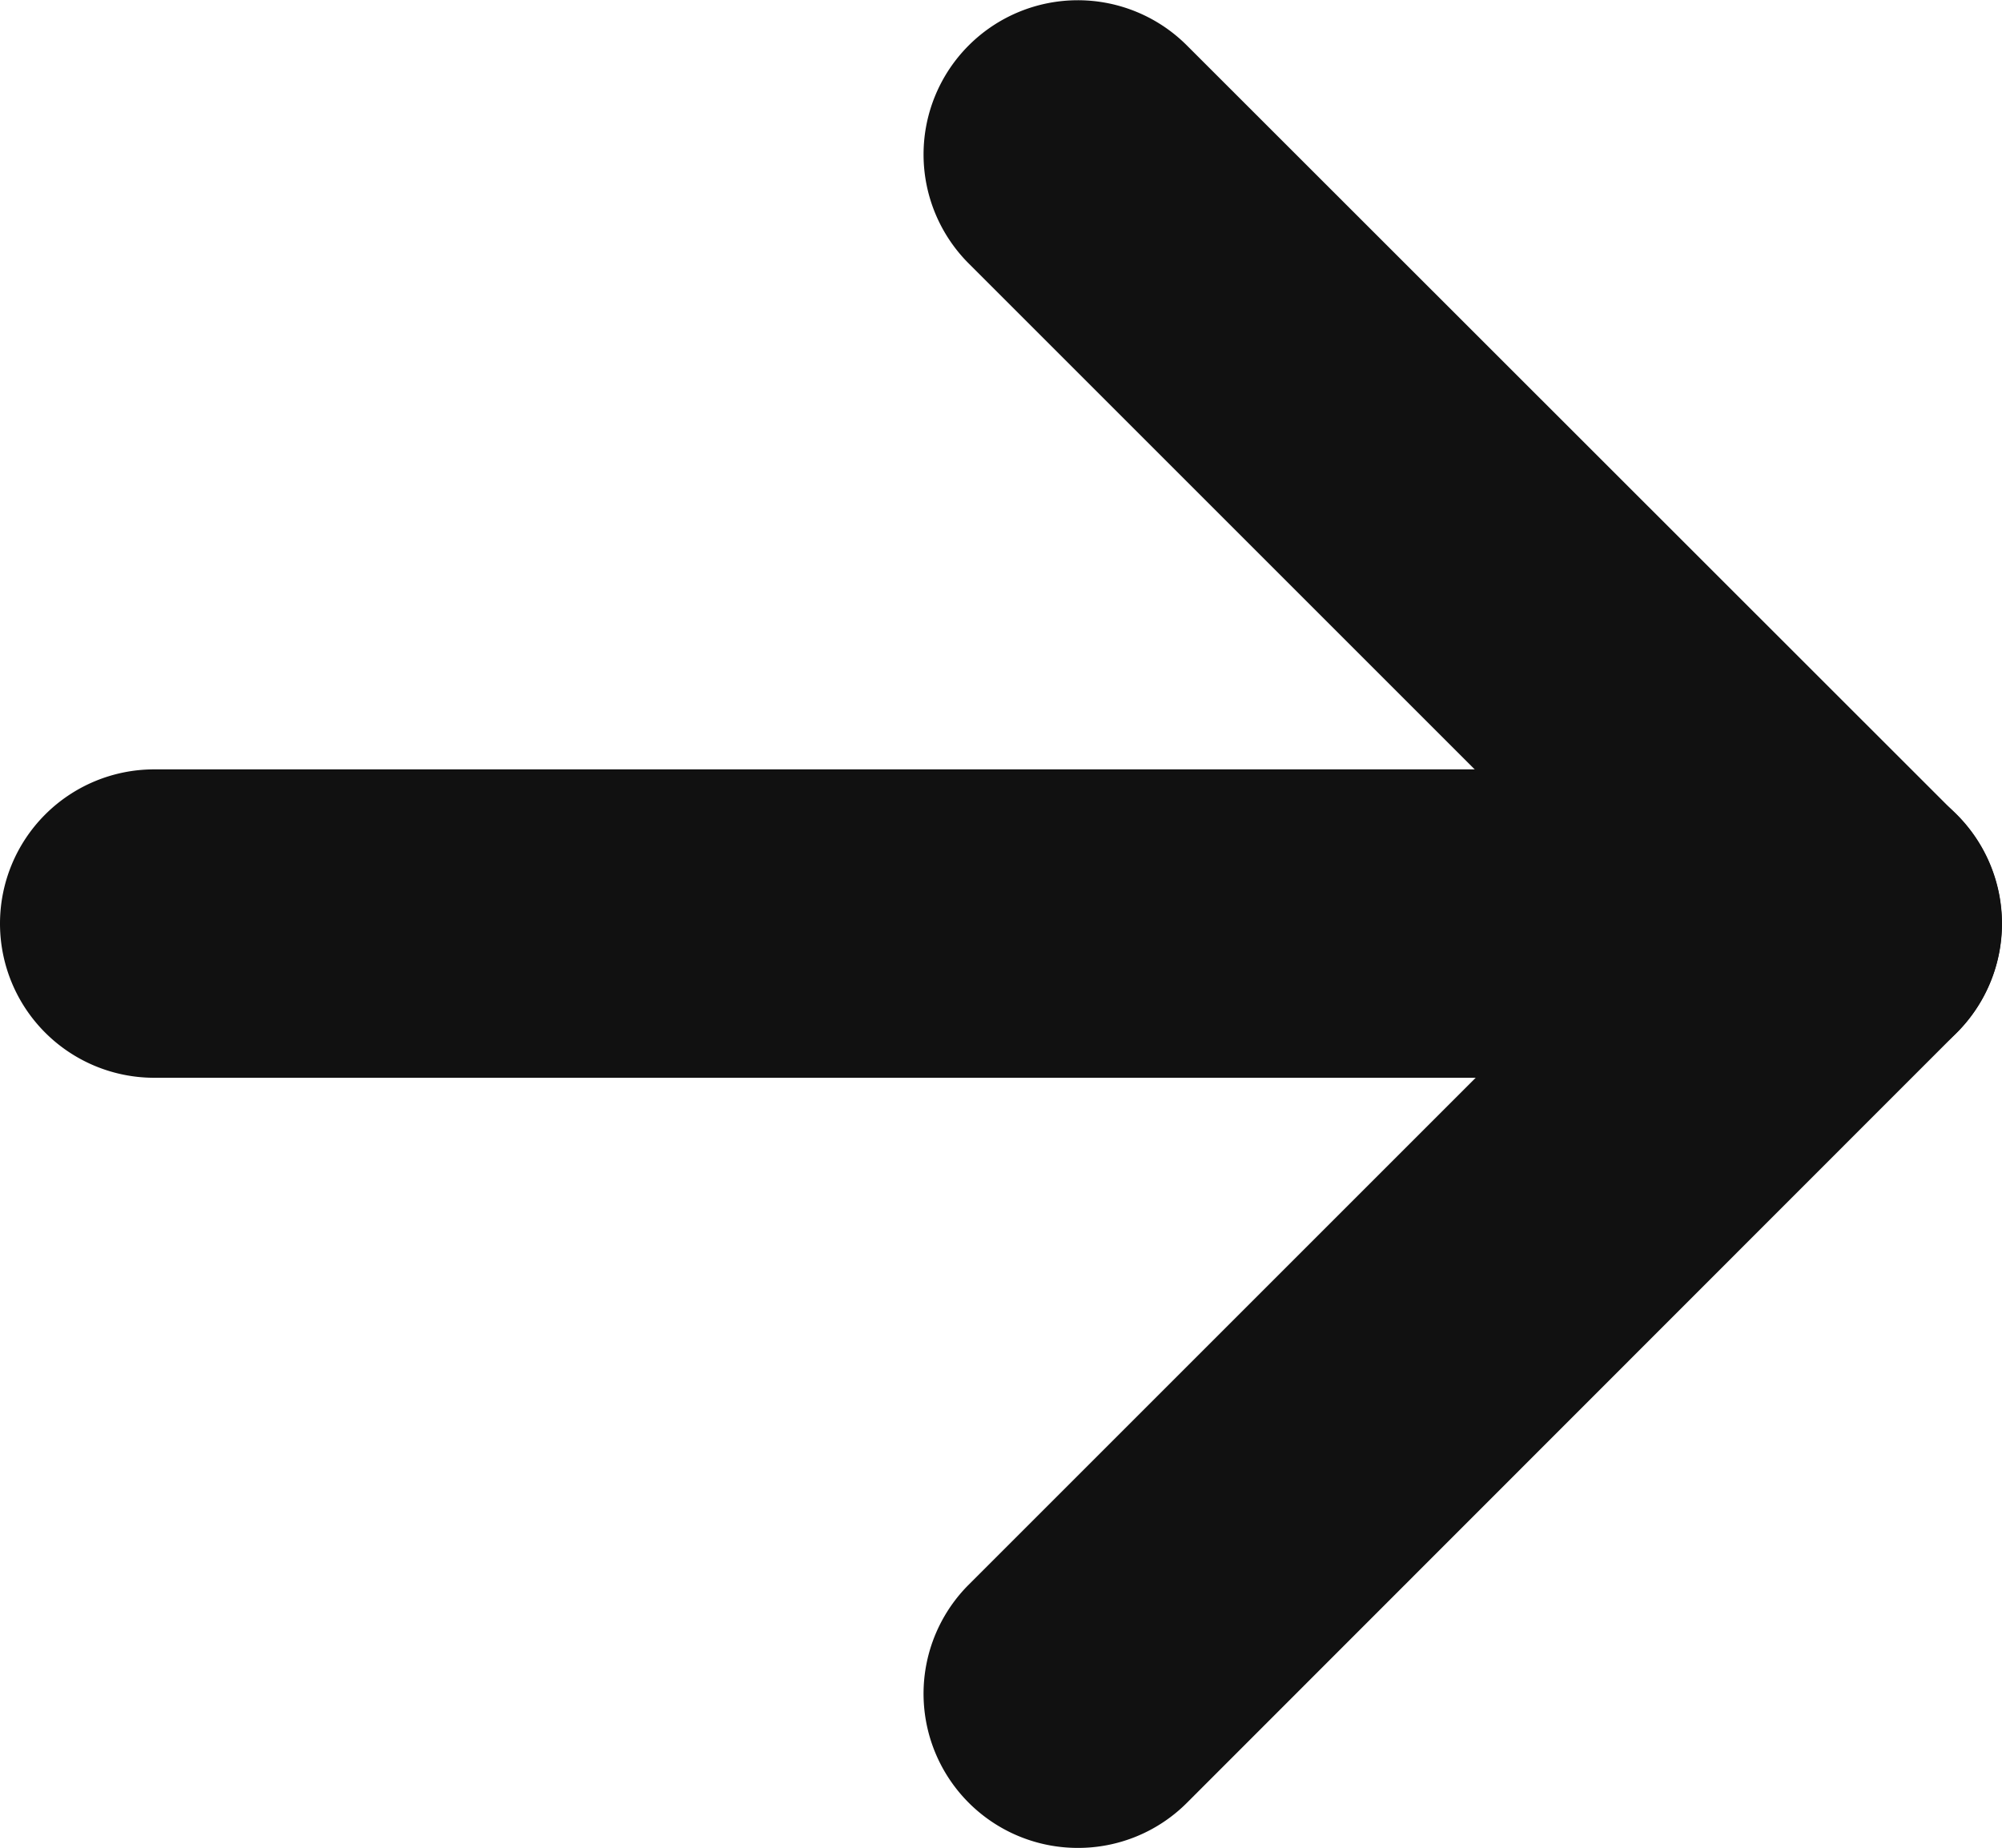
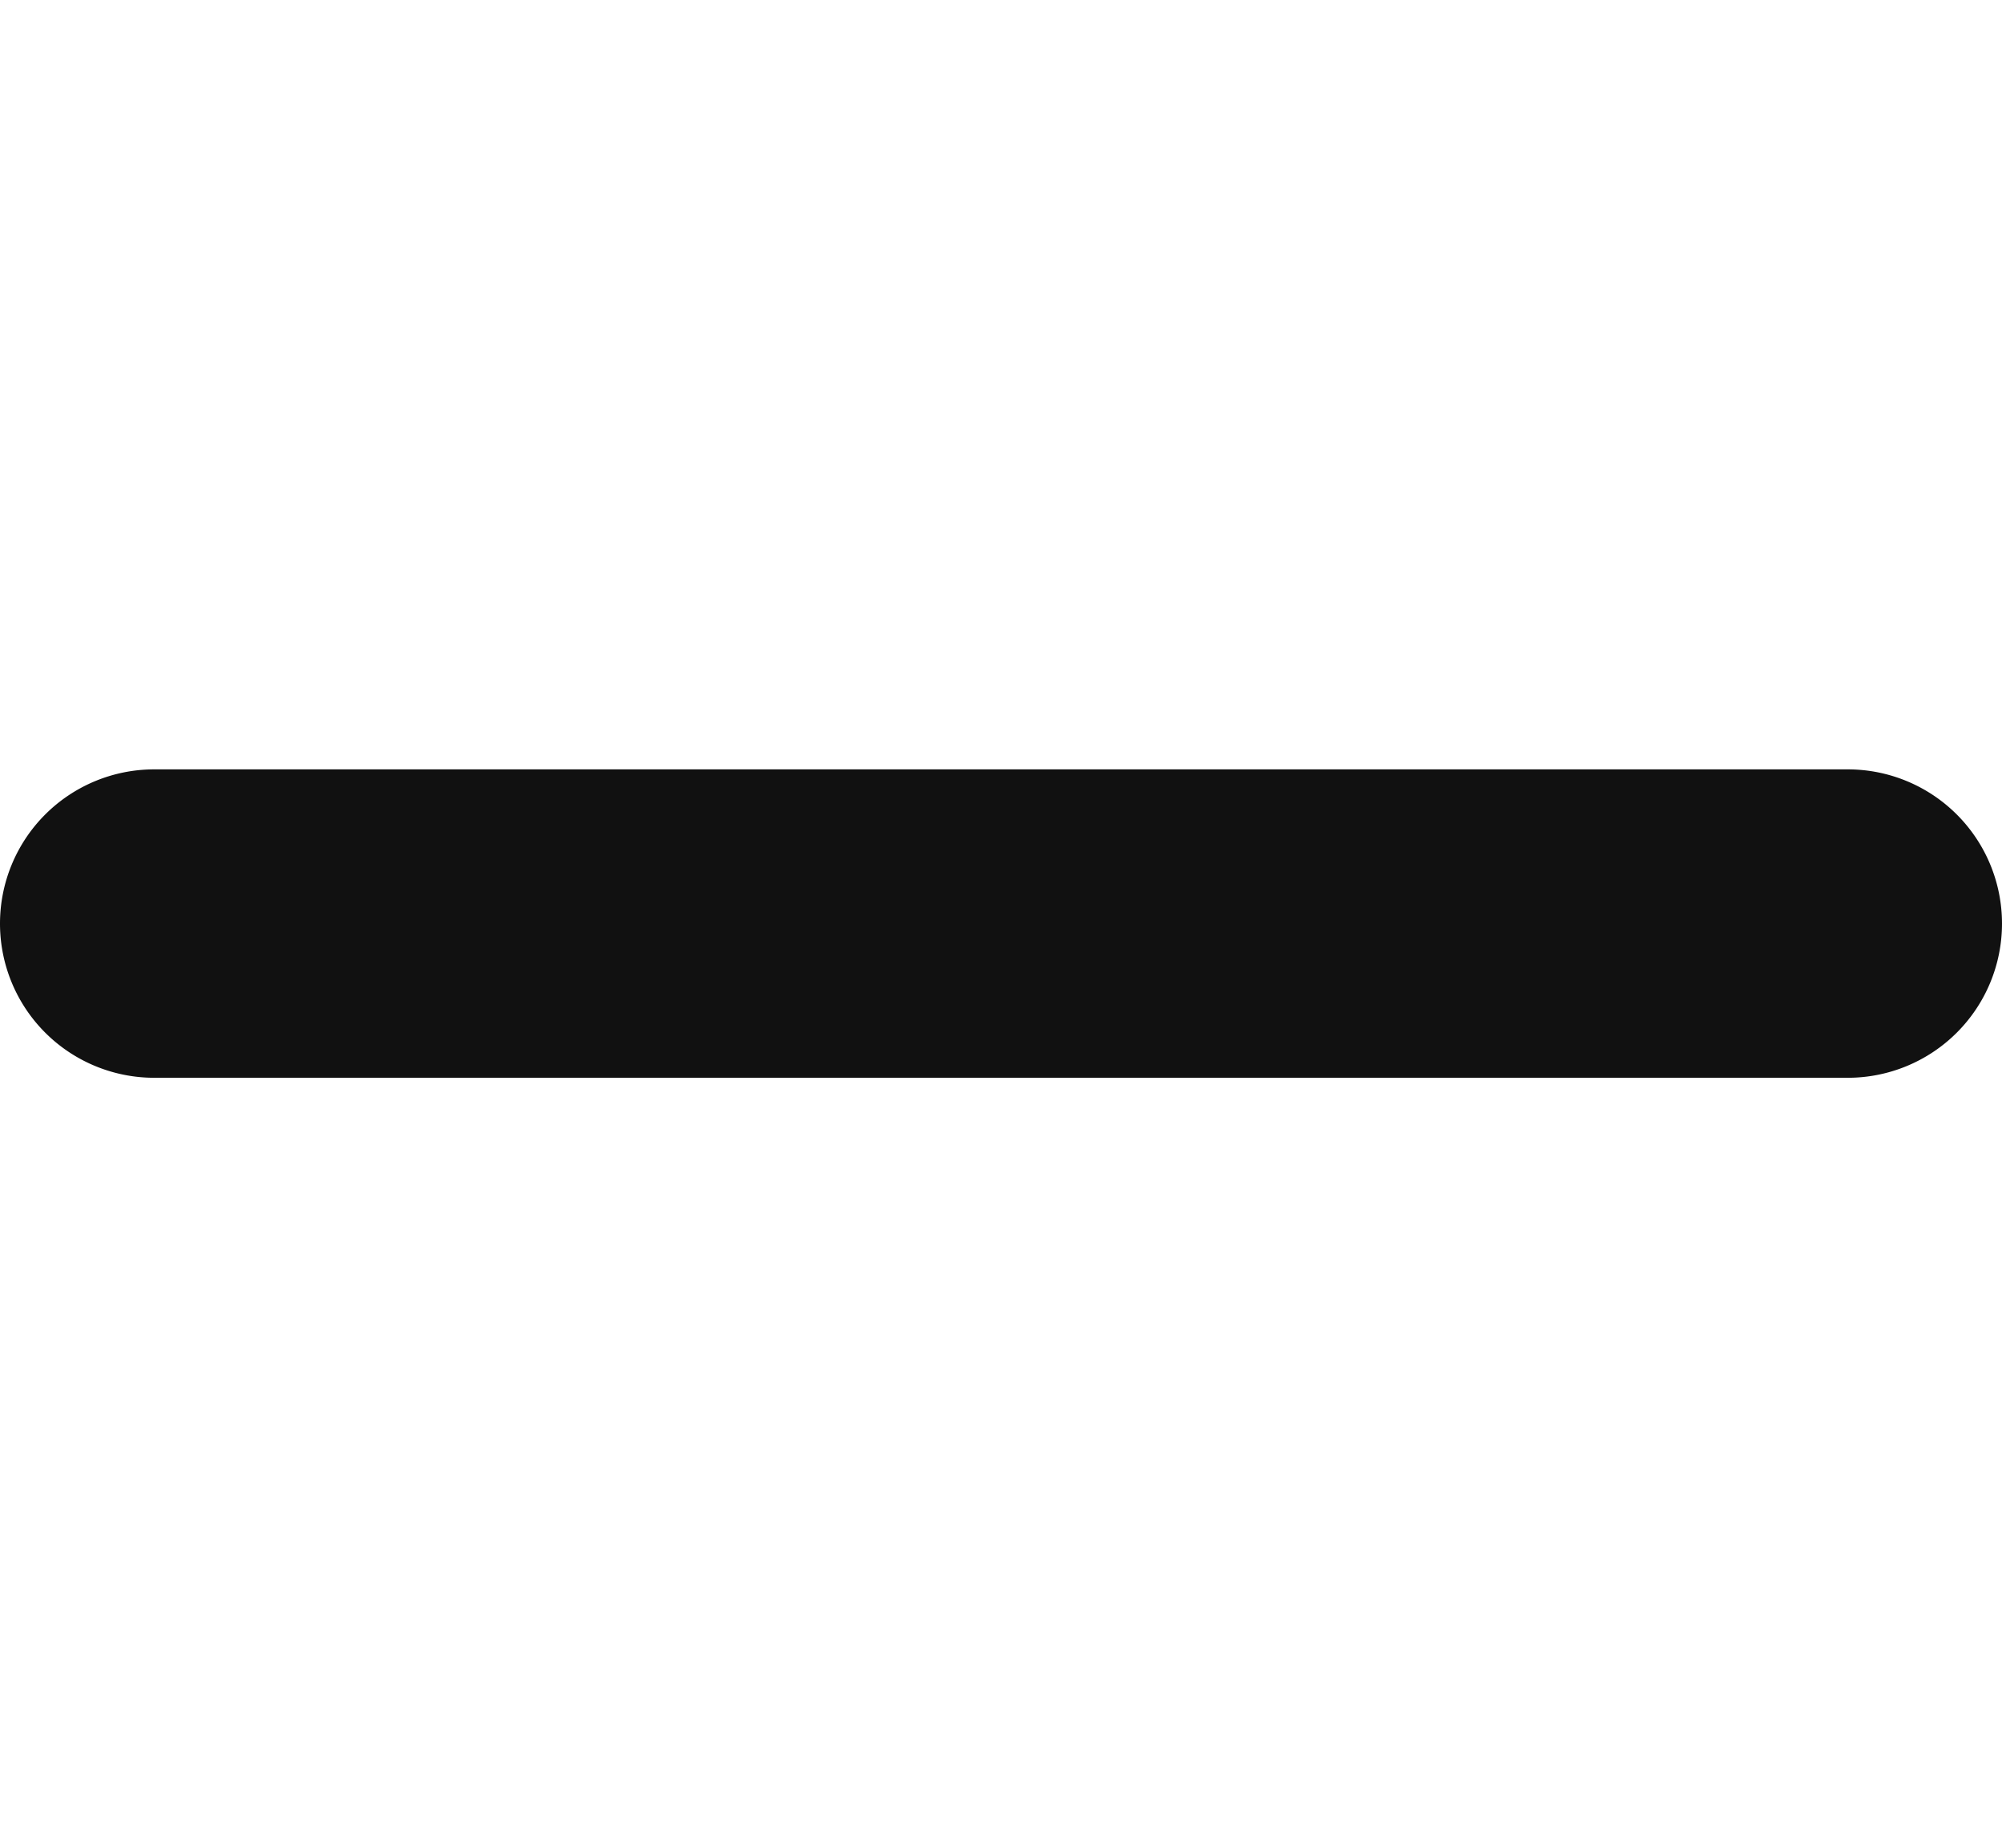
<svg xmlns="http://www.w3.org/2000/svg" width="15.759" height="14.548" viewBox="0 0 15.759 14.548">
  <g transform="translate(0 0)">
-     <path d="M120.359,434.56a1.214,1.214,0,0,1-.859-2.073l5.2-5.2-5.2-5.2a1.214,1.214,0,1,1,1.716-1.718l6.06,6.057a1.214,1.214,0,0,1,0,1.717l-6.06,6.063A1.21,1.21,0,0,1,120.359,434.56Z" transform="translate(-111.874 -420.012)" fill="#111" />
    <path d="M115.72,437.409H102.389a1.214,1.214,0,1,1,0-2.428H115.72a1.214,1.214,0,1,1,0,2.428Z" transform="translate(-101.175 -428.924)" fill="#111" />
  </g>
</svg>